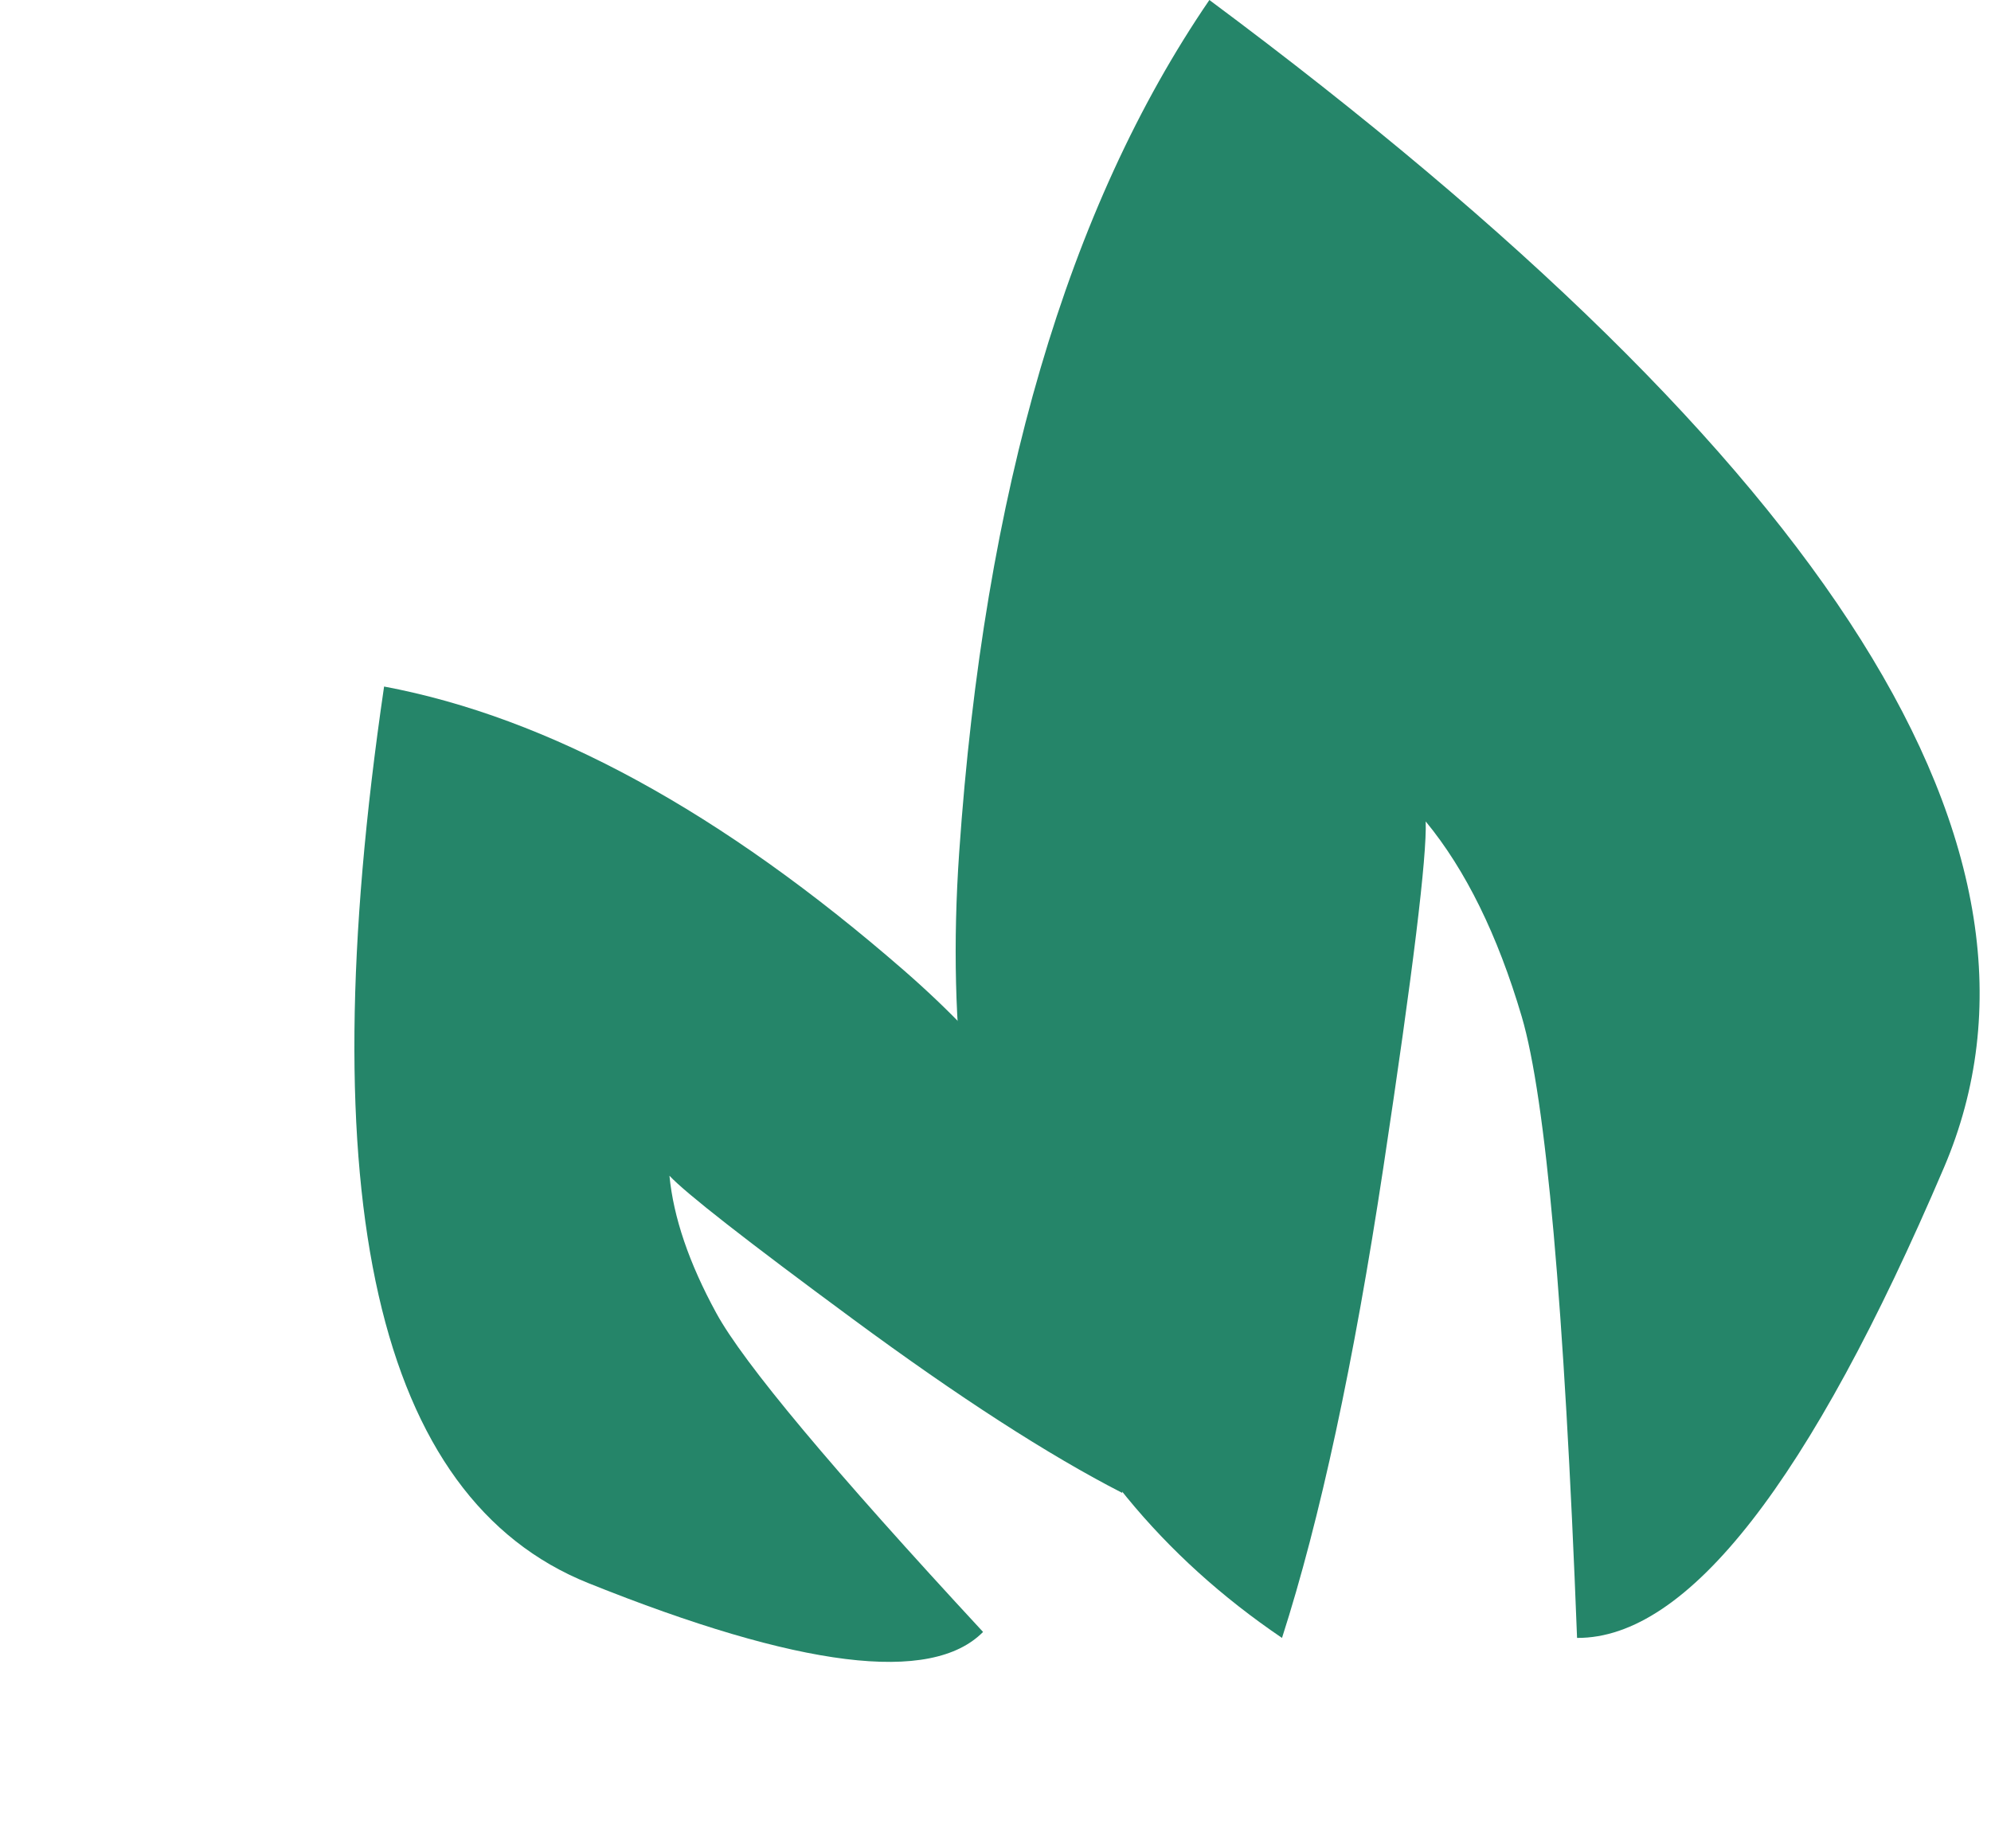
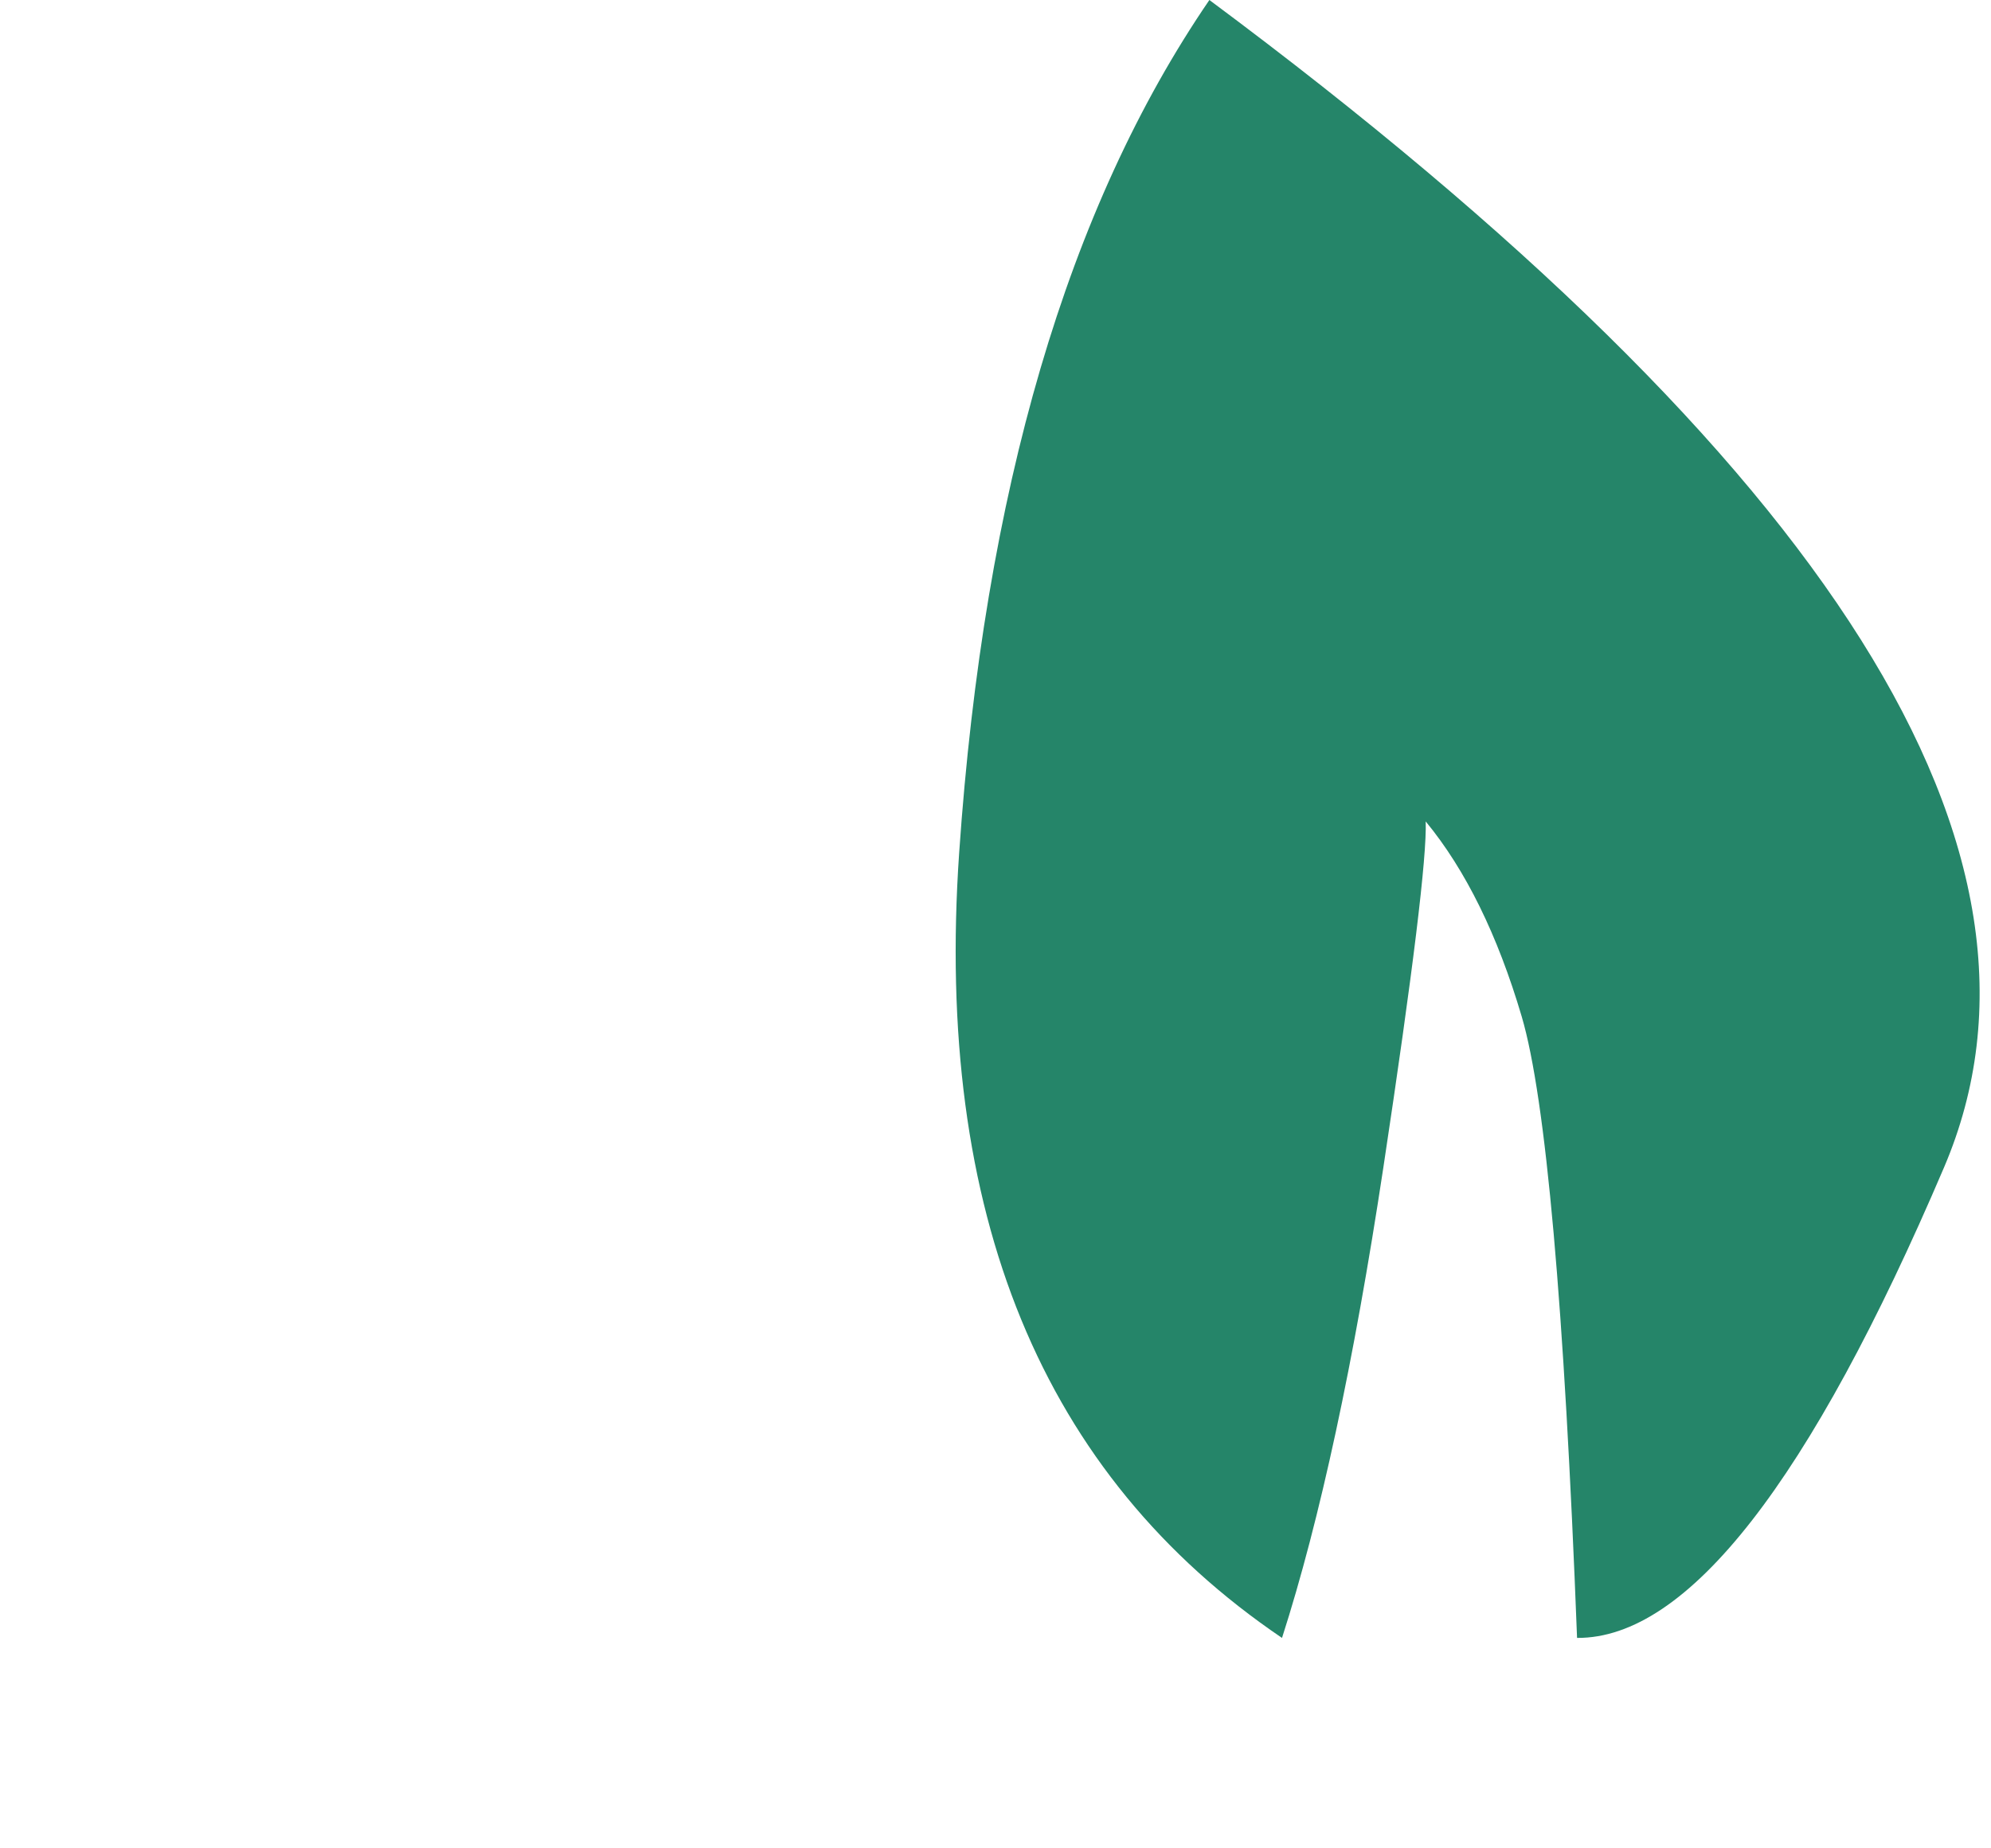
<svg xmlns="http://www.w3.org/2000/svg" width="42px" height="39px" viewBox="0 0 42 39" version="1.1">
  <title>Group</title>
  <g id="Page-1" stroke="none" stroke-width="1" fill="none" fill-rule="evenodd">
    <g id="Project" transform="translate(-613, -1184)" fill="#258569">
      <g id="Group" transform="translate(613, 1184)">
        <path d="M27.044,34.56 C21.978,31.127 19.708,25.602 20.234,17.986 C20.76,10.37 22.519,4.375 25.512,0 C38.673,9.79 43.839,18 41.009,24.633 C38.179,31.265 35.599,34.574 33.268,34.56 C32.998,27.545 32.609,23.175 32.101,21.451 C31.592,19.727 30.917,18.354 30.075,17.332 C30.102,18.075 29.805,20.508 29.182,24.633 C28.558,28.757 27.846,32.066 27.044,34.56 Z" id="Path-3" />
-         <path d="M11.069,36.72 C7.692,34.431 6.179,30.748 6.529,25.671 C6.88,20.593 8.053,16.596 10.048,13.68 C18.822,20.206 22.266,25.68 20.379,30.102 C18.492,34.523 16.772,36.729 15.219,36.72 C15.039,32.043 14.779,29.13 14.44,27.981 C14.102,26.831 13.651,25.916 13.09,25.235 C13.108,25.73 12.91,27.352 12.494,30.102 C12.079,32.852 11.604,35.058 11.069,36.72 Z" id="Path-3-Copy" transform="translate(13.68, 25.2) scale(-1, 1) rotate(45) translate(-13.68, -25.2) " />
      </g>
    </g>
  </g>
</svg>